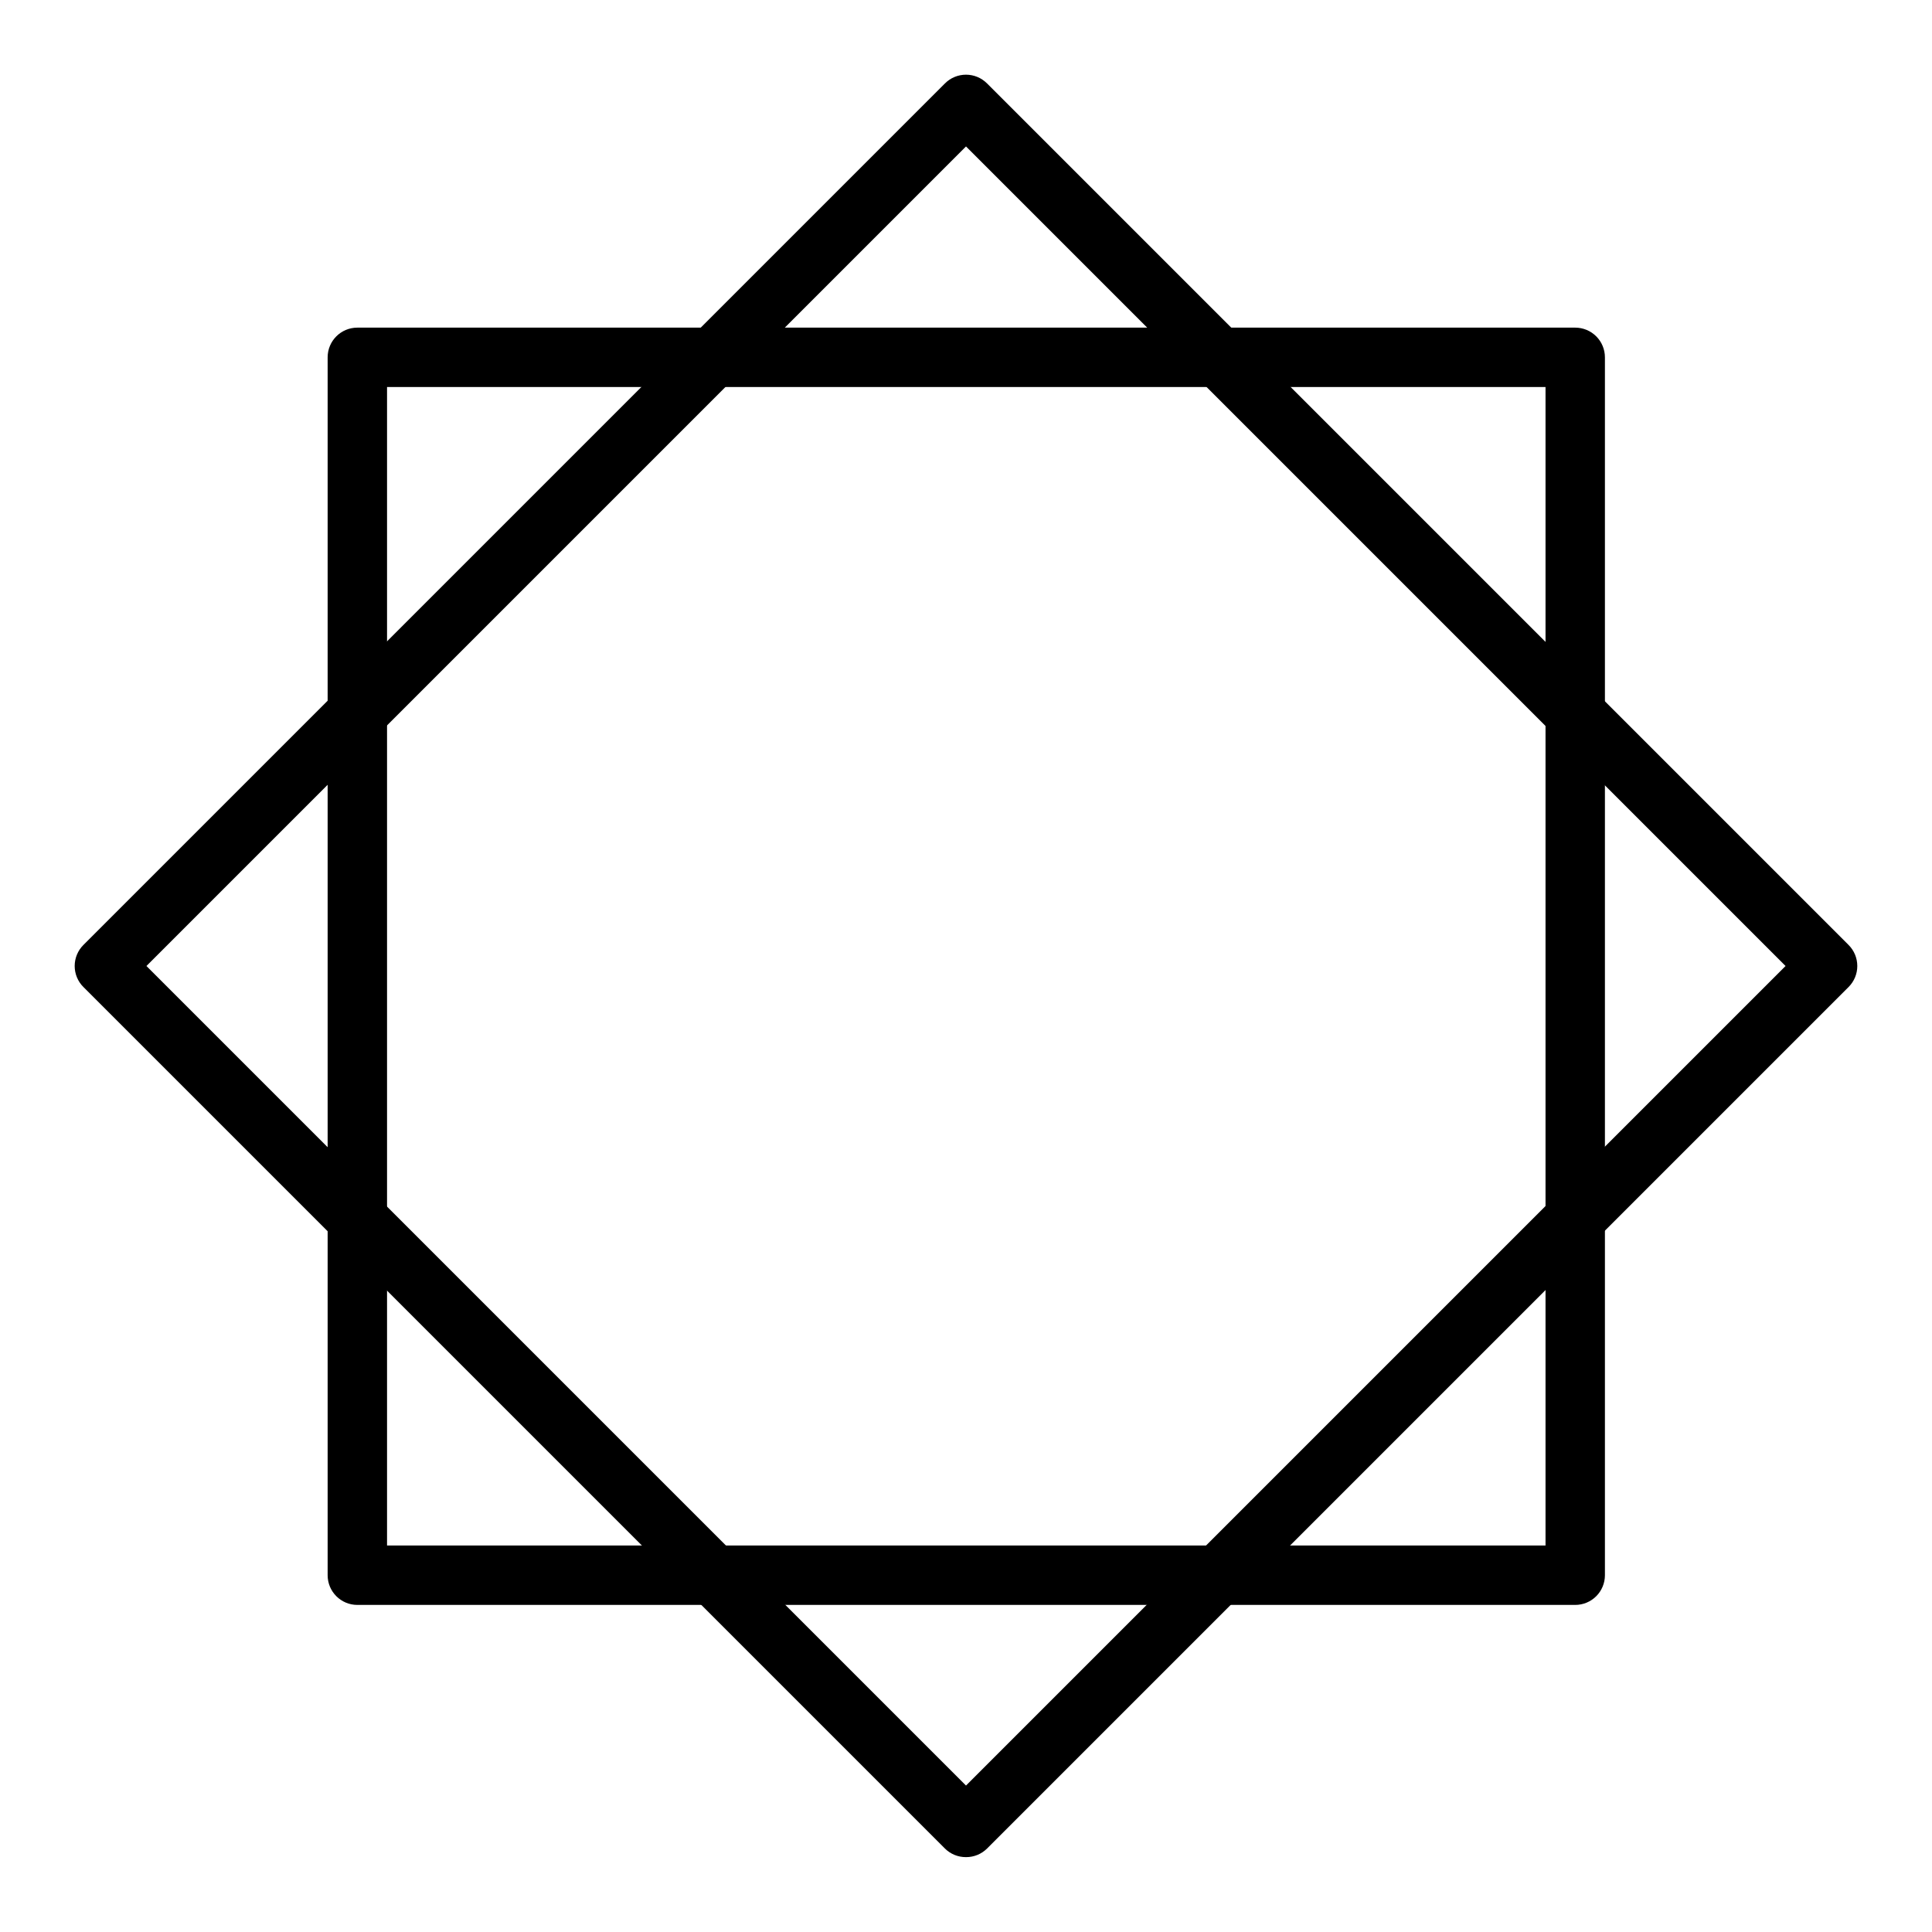
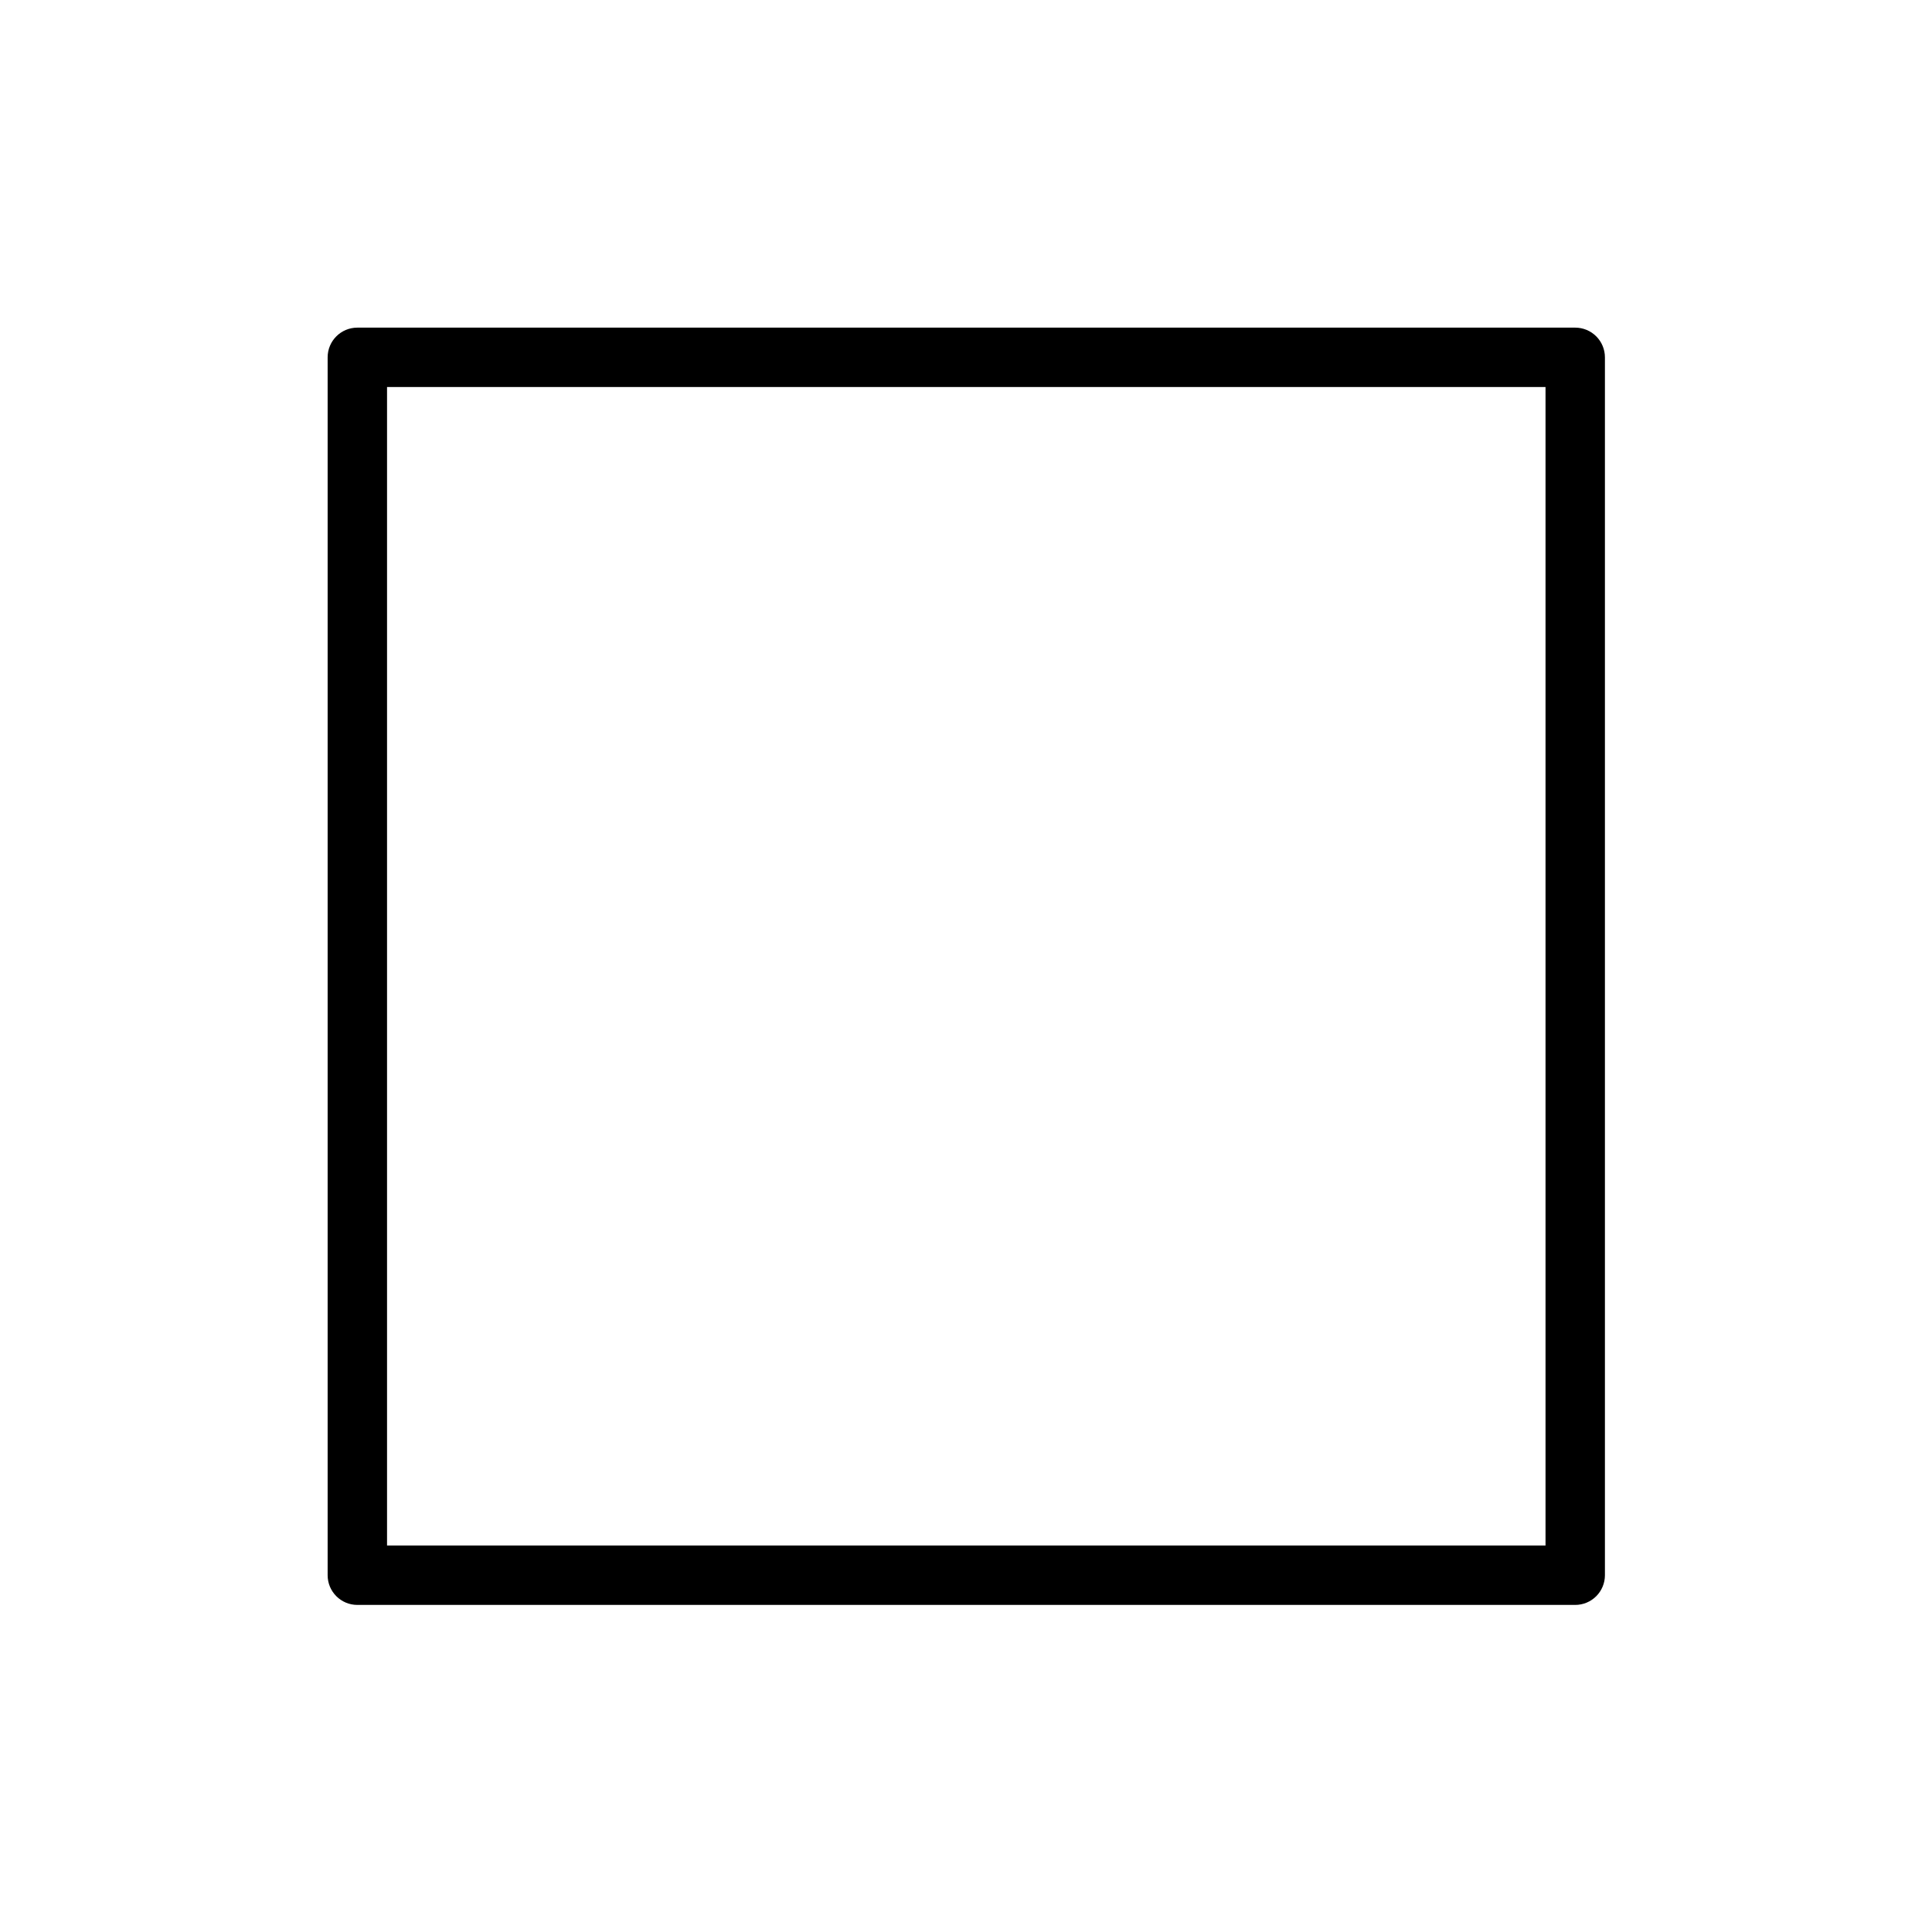
<svg xmlns="http://www.w3.org/2000/svg" fill="#000000" width="800px" height="800px" version="1.1" viewBox="144 144 512 512">
  <g>
-     <path d="m400 636.16c-2.094 0.012-4.106-0.809-5.59-2.285l-228.29-228.29c-1.492-1.477-2.328-3.488-2.328-5.586 0-2.102 0.836-4.113 2.328-5.59l228.29-228.29c1.477-1.492 3.488-2.328 5.59-2.328 2.098 0 4.109 0.836 5.586 2.328l228.29 228.29c1.492 1.477 2.328 3.488 2.328 5.59 0 2.098-0.836 4.109-2.328 5.586l-228.29 228.29c-1.484 1.477-3.496 2.297-5.586 2.285zm-217.19-236.16 217.19 217.19 217.19-217.19-217.19-217.19z" />
-     <path d="m561.45 569.32h-322.75c-4.348 0-7.871-3.523-7.871-7.871v-322.75c0-4.348 3.523-7.871 7.871-7.871h322.75c2.09 0 4.09 0.828 5.566 2.305 1.477 1.477 2.305 3.481 2.305 5.566v322.75c0 2.09-0.828 4.09-2.305 5.566-1.477 1.477-3.477 2.305-5.566 2.305zm-314.88-15.742h307.01v-307.01h-307.01z" />
+     <path d="m561.45 569.32h-322.75c-4.348 0-7.871-3.523-7.871-7.871v-322.75c0-4.348 3.523-7.871 7.871-7.871h322.75c2.09 0 4.09 0.828 5.566 2.305 1.477 1.477 2.305 3.481 2.305 5.566v322.75c0 2.09-0.828 4.09-2.305 5.566-1.477 1.477-3.477 2.305-5.566 2.305zm-314.88-15.742h307.01v-307.01h-307.01" />
  </g>
</svg>